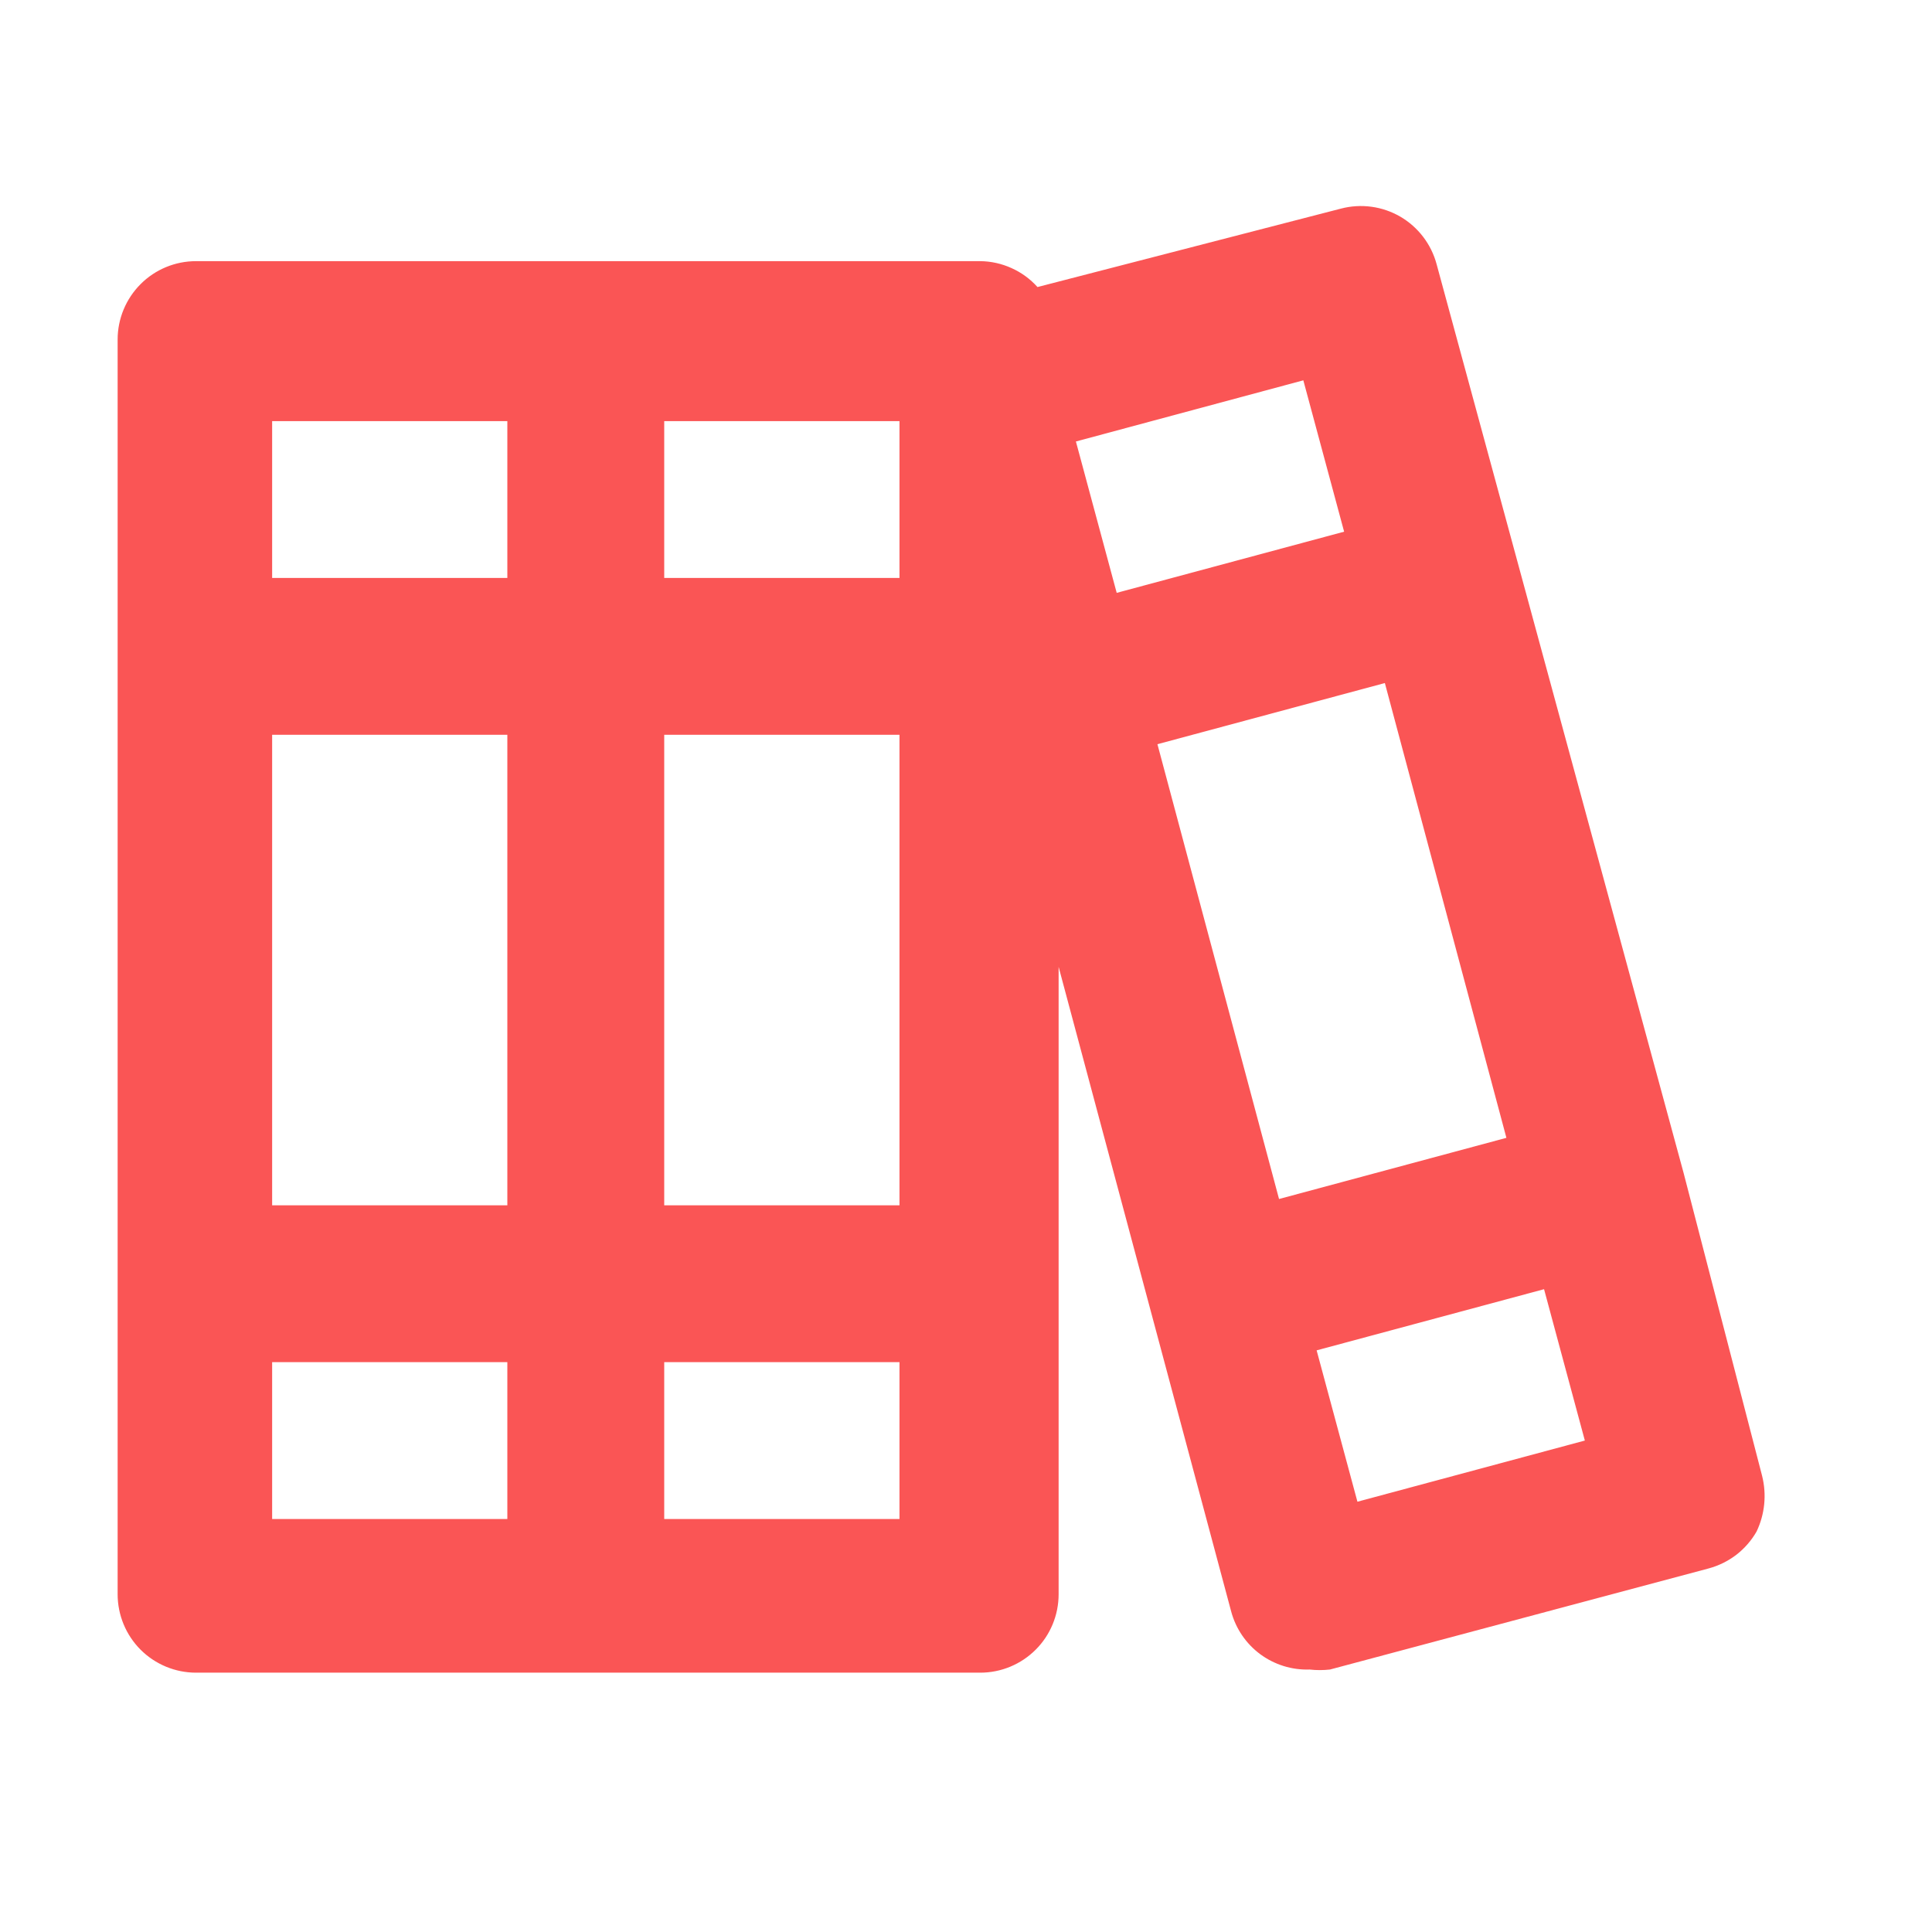
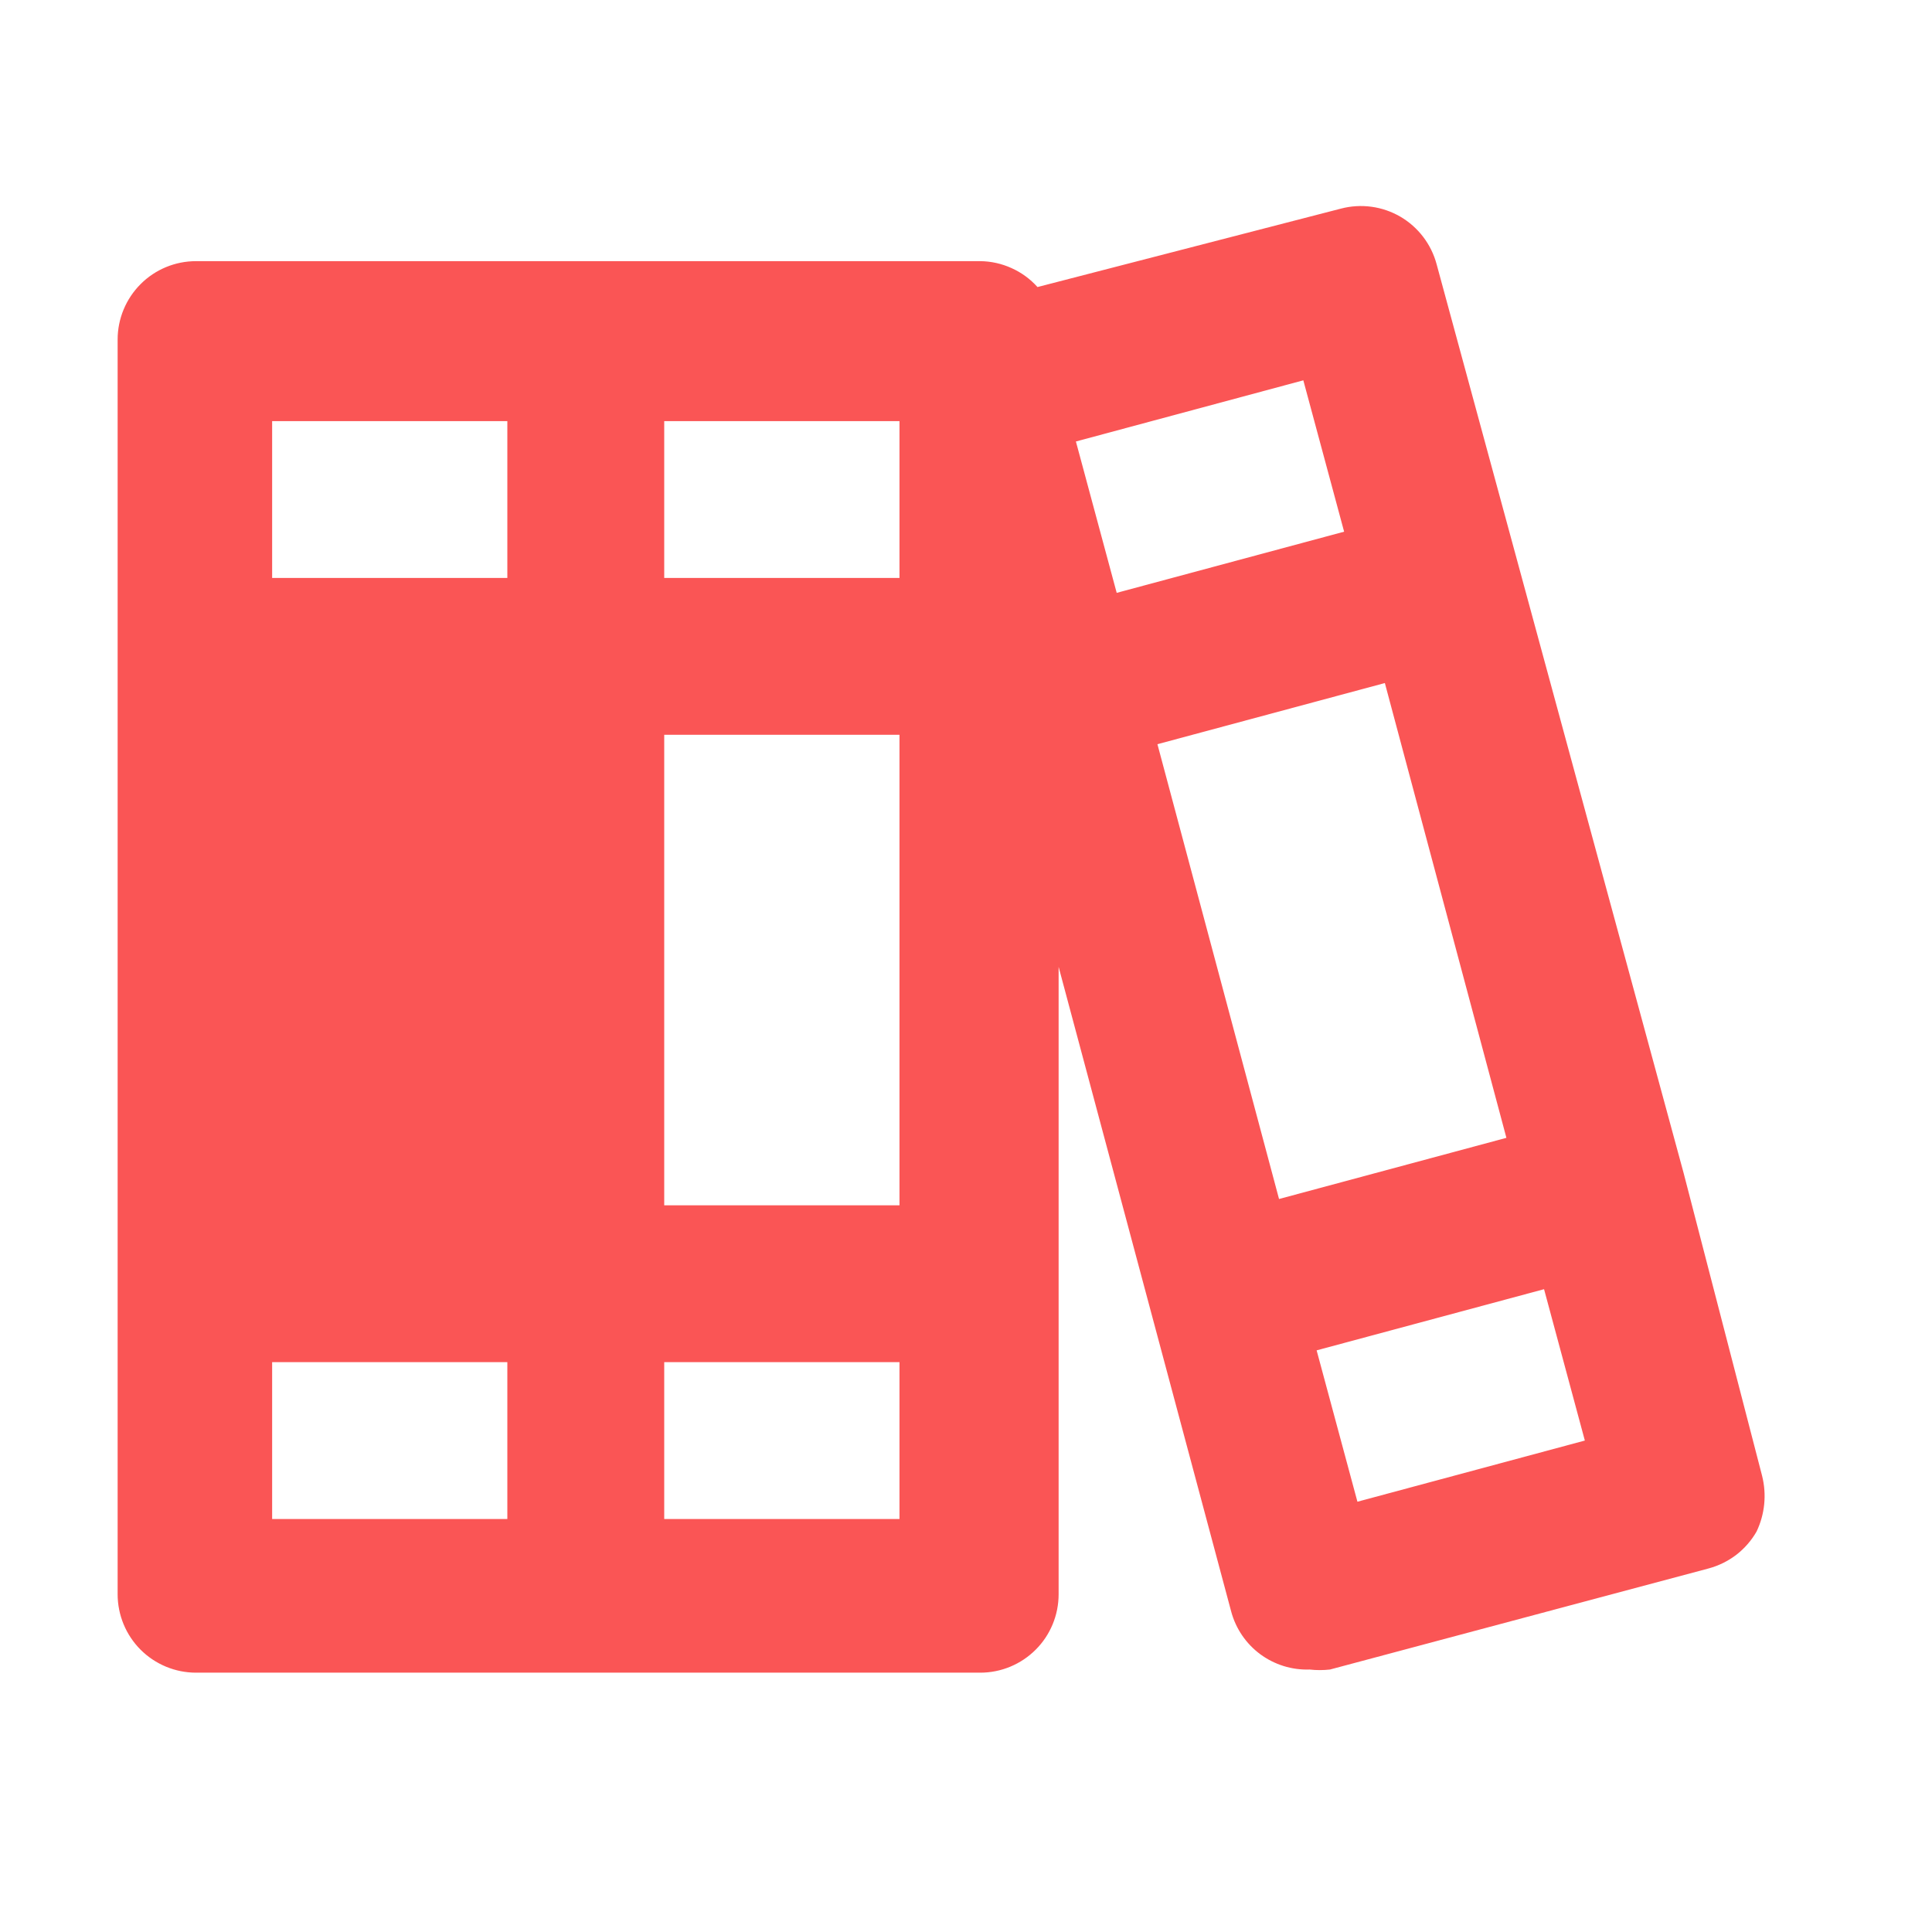
<svg xmlns="http://www.w3.org/2000/svg" width="35" height="35" viewBox="0 0 35 35" fill="none">
-   <path d="M31.922 26.736L30.501 21.253L26.026 4.788C25.929 4.424 25.692 4.114 25.368 3.925C25.043 3.736 24.656 3.684 24.293 3.779L18.795 5.2C18.664 5.054 18.504 4.937 18.325 4.857C18.147 4.776 17.954 4.733 17.758 4.731H3.551C3.175 4.731 2.813 4.88 2.547 5.147C2.281 5.413 2.131 5.775 2.131 6.151V28.881C2.131 29.258 2.281 29.62 2.547 29.886C2.813 30.152 3.175 30.302 3.551 30.302H17.758C18.135 30.302 18.496 30.152 18.762 29.886C19.029 29.62 19.178 29.258 19.178 28.881V17.516L22.304 29.194C22.387 29.504 22.573 29.777 22.831 29.968C23.089 30.158 23.404 30.256 23.724 30.245C23.847 30.259 23.971 30.259 24.094 30.245L30.956 28.413C31.137 28.364 31.307 28.28 31.456 28.166C31.604 28.051 31.729 27.908 31.822 27.745C31.972 27.431 32.007 27.074 31.922 26.736ZM9.191 27.518H4.93V24.676H9.191V27.518ZM9.191 21.835H4.93V13.311H9.191V21.835ZM9.191 10.47H4.93V7.629H9.191V10.47ZM16.295 27.518H12.033V24.676H16.295V27.518ZM16.295 21.835H12.033V13.311H16.295V21.835ZM16.295 10.47H12.033V7.629H16.295V10.47ZM19.491 7.998L23.611 6.89L24.35 9.632L20.23 10.74L19.491 7.998ZM23.171 21.721L20.968 13.482L25.088 12.374L27.29 20.613L23.171 21.721ZM24.591 27.205L23.852 24.463L27.972 23.355L28.711 26.097L24.591 27.205Z" fill="#FA5555" />
+   <path d="M31.922 26.736L30.501 21.253L26.026 4.788C25.929 4.424 25.692 4.114 25.368 3.925C25.043 3.736 24.656 3.684 24.293 3.779L18.795 5.2C18.664 5.054 18.504 4.937 18.325 4.857C18.147 4.776 17.954 4.733 17.758 4.731H3.551C3.175 4.731 2.813 4.88 2.547 5.147C2.281 5.413 2.131 5.775 2.131 6.151V28.881C2.131 29.258 2.281 29.62 2.547 29.886C2.813 30.152 3.175 30.302 3.551 30.302H17.758C18.135 30.302 18.496 30.152 18.762 29.886C19.029 29.62 19.178 29.258 19.178 28.881V17.516L22.304 29.194C22.387 29.504 22.573 29.777 22.831 29.968C23.089 30.158 23.404 30.256 23.724 30.245C23.847 30.259 23.971 30.259 24.094 30.245L30.956 28.413C31.137 28.364 31.307 28.28 31.456 28.166C31.604 28.051 31.729 27.908 31.822 27.745C31.972 27.431 32.007 27.074 31.922 26.736ZM9.191 27.518H4.93V24.676H9.191V27.518ZM9.191 21.835V13.311H9.191V21.835ZM9.191 10.47H4.93V7.629H9.191V10.47ZM16.295 27.518H12.033V24.676H16.295V27.518ZM16.295 21.835H12.033V13.311H16.295V21.835ZM16.295 10.47H12.033V7.629H16.295V10.47ZM19.491 7.998L23.611 6.89L24.35 9.632L20.23 10.74L19.491 7.998ZM23.171 21.721L20.968 13.482L25.088 12.374L27.29 20.613L23.171 21.721ZM24.591 27.205L23.852 24.463L27.972 23.355L28.711 26.097L24.591 27.205Z" fill="#FA5555" />
</svg>